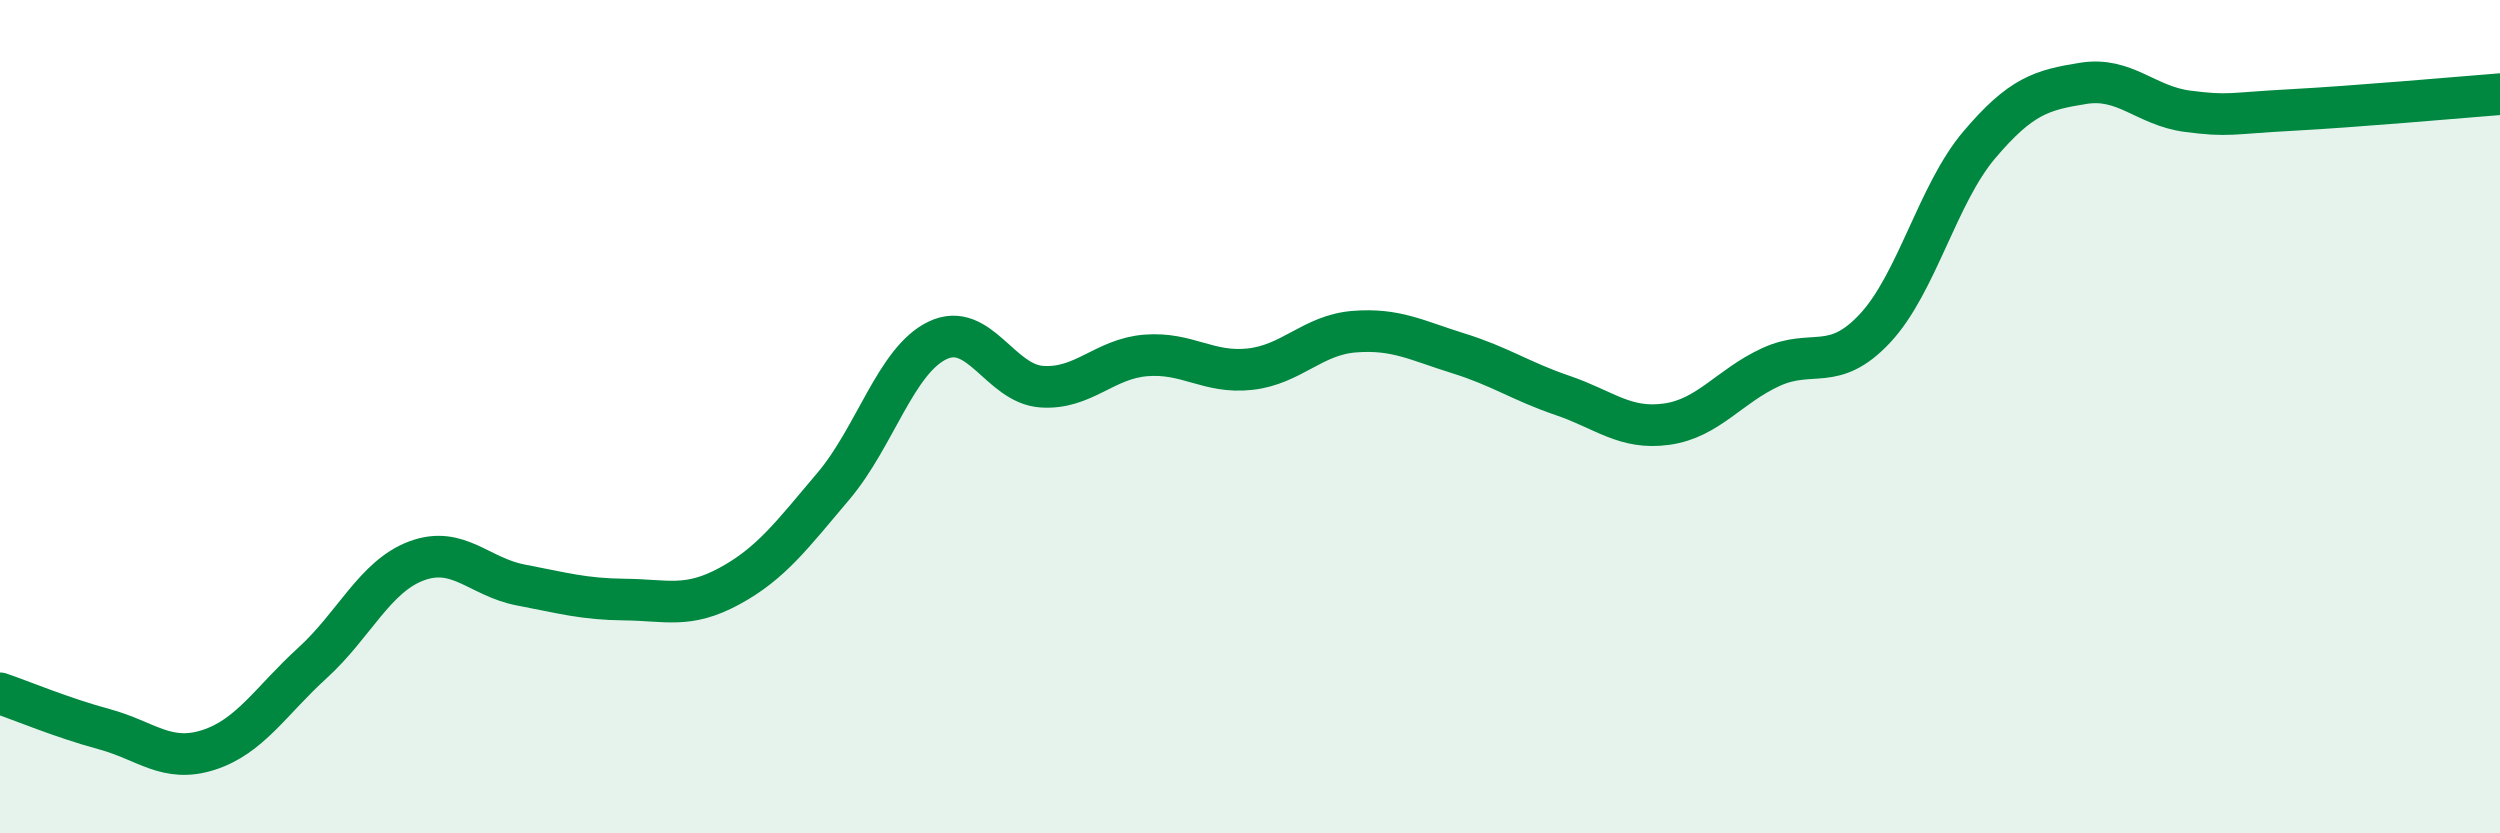
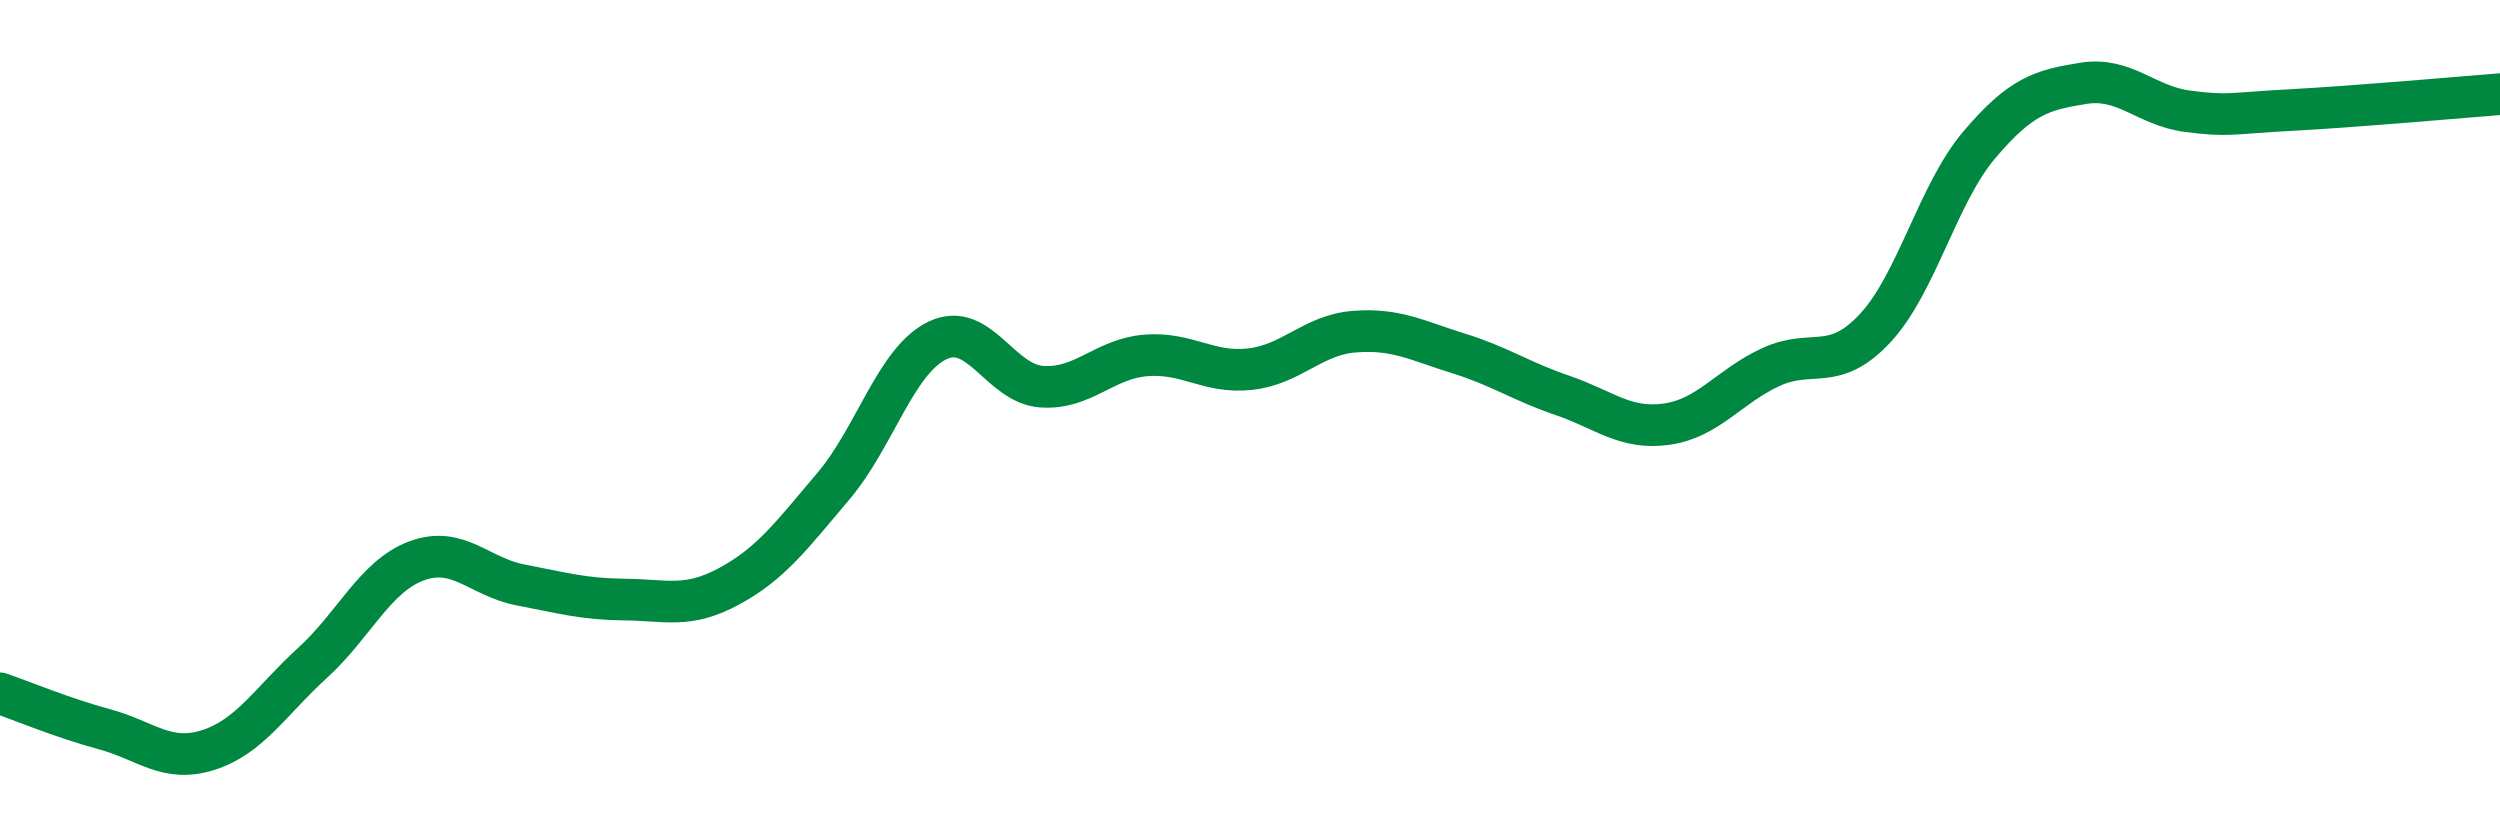
<svg xmlns="http://www.w3.org/2000/svg" width="60" height="20" viewBox="0 0 60 20">
-   <path d="M 0,16.64 C 0.5,16.81 1.5,17.23 2.5,17.5 C 3.5,17.77 4,18.32 5,18 C 6,17.68 6.5,16.82 7.5,15.91 C 8.5,15 9,13.83 10,13.46 C 11,13.09 11.5,13.85 12.5,14.04 C 13.5,14.23 14,14.38 15,14.39 C 16,14.4 16.5,14.61 17.5,14.07 C 18.5,13.53 19,12.85 20,11.67 C 21,10.49 21.5,8.65 22.5,8.17 C 23.5,7.69 24,9.21 25,9.28 C 26,9.35 26.5,8.61 27.5,8.53 C 28.5,8.45 29,8.97 30,8.86 C 31,8.75 31.5,8.04 32.5,7.96 C 33.5,7.88 34,8.17 35,8.48 C 36,8.79 36.5,9.15 37.5,9.49 C 38.5,9.83 39,10.32 40,10.18 C 41,10.04 41.5,9.27 42.5,8.81 C 43.5,8.35 44,8.95 45,7.88 C 46,6.81 46.5,4.66 47.5,3.48 C 48.5,2.3 49,2.16 50,2 C 51,1.84 51.5,2.54 52.5,2.67 C 53.5,2.8 53.5,2.72 55,2.64 C 56.5,2.56 59,2.34 60,2.26L60 20L0 20Z" fill="#008740" opacity="0.1" stroke-linecap="round" stroke-linejoin="round" />
  <path d="M 0,16.64 C 0.5,16.81 1.5,17.23 2.5,17.5 C 3.5,17.77 4,18.32 5,18 C 6,17.68 6.5,16.82 7.5,15.91 C 8.5,15 9,13.83 10,13.46 C 11,13.09 11.5,13.85 12.5,14.04 C 13.5,14.23 14,14.38 15,14.39 C 16,14.4 16.5,14.61 17.5,14.07 C 18.5,13.53 19,12.85 20,11.67 C 21,10.49 21.5,8.65 22.5,8.17 C 23.5,7.69 24,9.21 25,9.28 C 26,9.35 26.5,8.61 27.5,8.53 C 28.5,8.45 29,8.97 30,8.86 C 31,8.75 31.5,8.04 32.5,7.96 C 33.5,7.88 34,8.17 35,8.48 C 36,8.79 36.5,9.15 37.5,9.49 C 38.5,9.83 39,10.32 40,10.18 C 41,10.04 41.5,9.27 42.5,8.81 C 43.5,8.35 44,8.95 45,7.88 C 46,6.81 46.5,4.66 47.5,3.48 C 48.5,2.3 49,2.16 50,2 C 51,1.84 51.5,2.54 52.5,2.67 C 53.5,2.8 53.5,2.72 55,2.64 C 56.5,2.56 59,2.34 60,2.26" stroke="#008740" stroke-width="1" fill="none" stroke-linecap="round" stroke-linejoin="round" />
</svg>